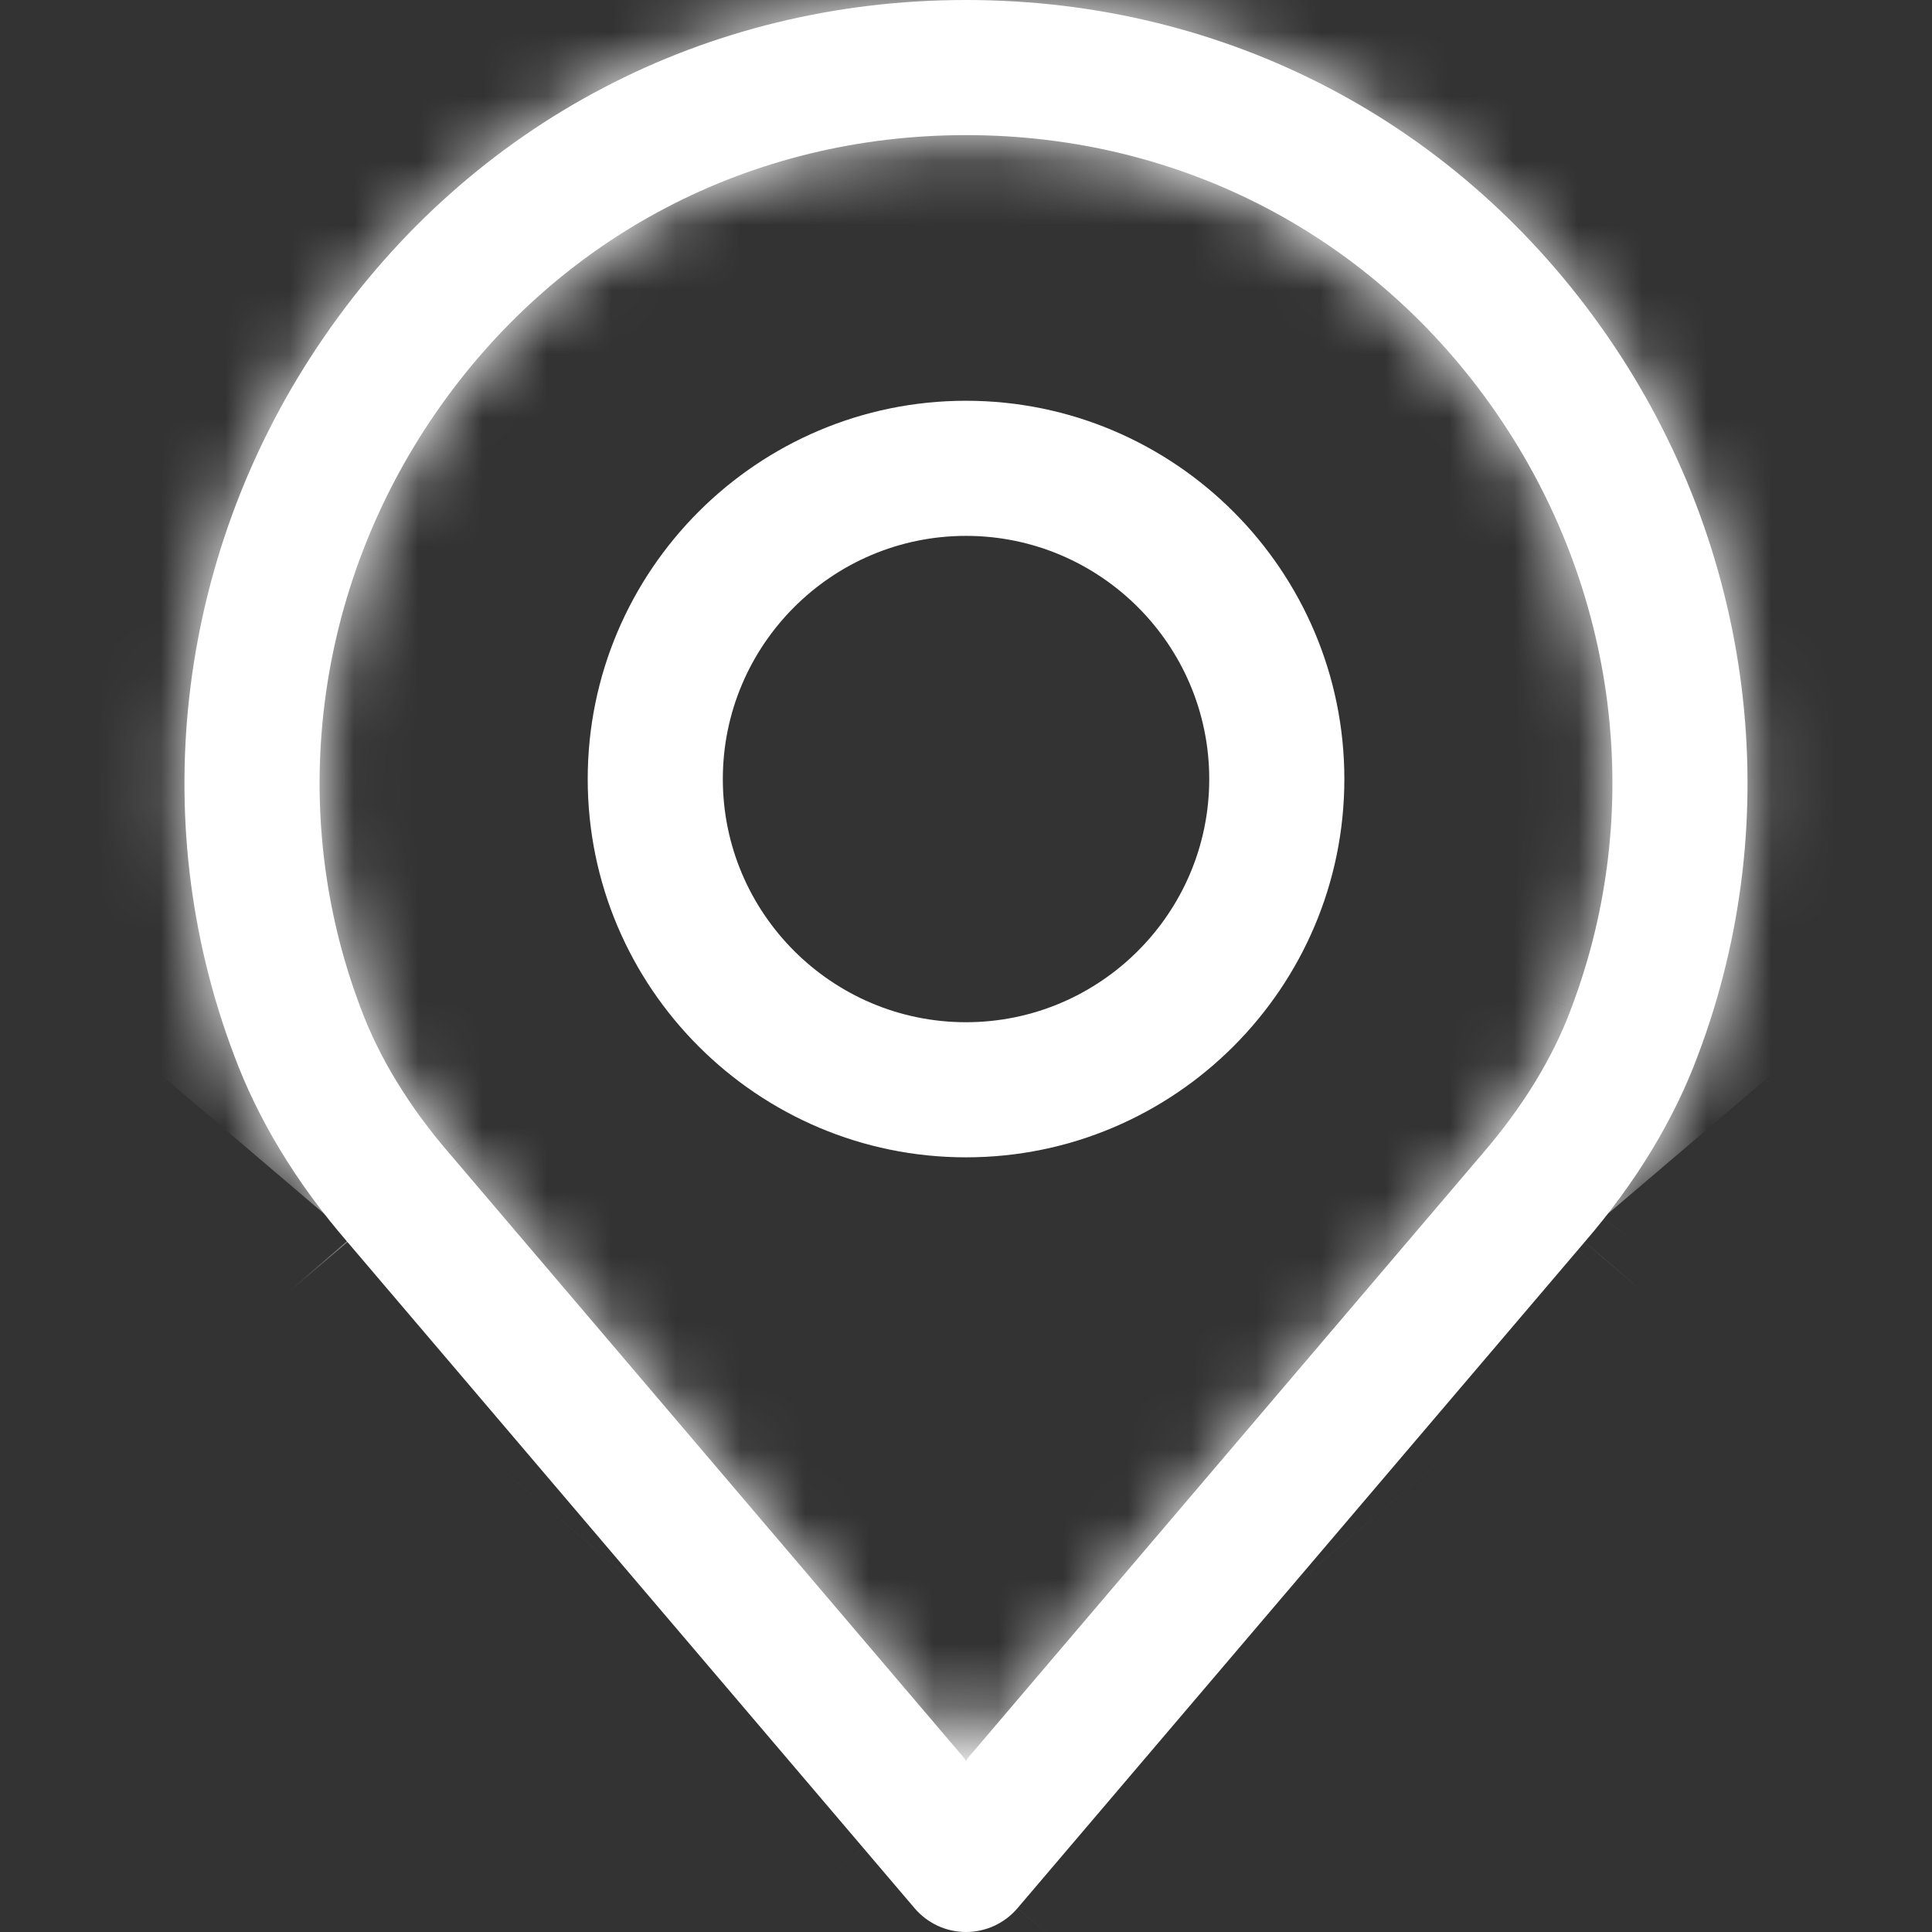
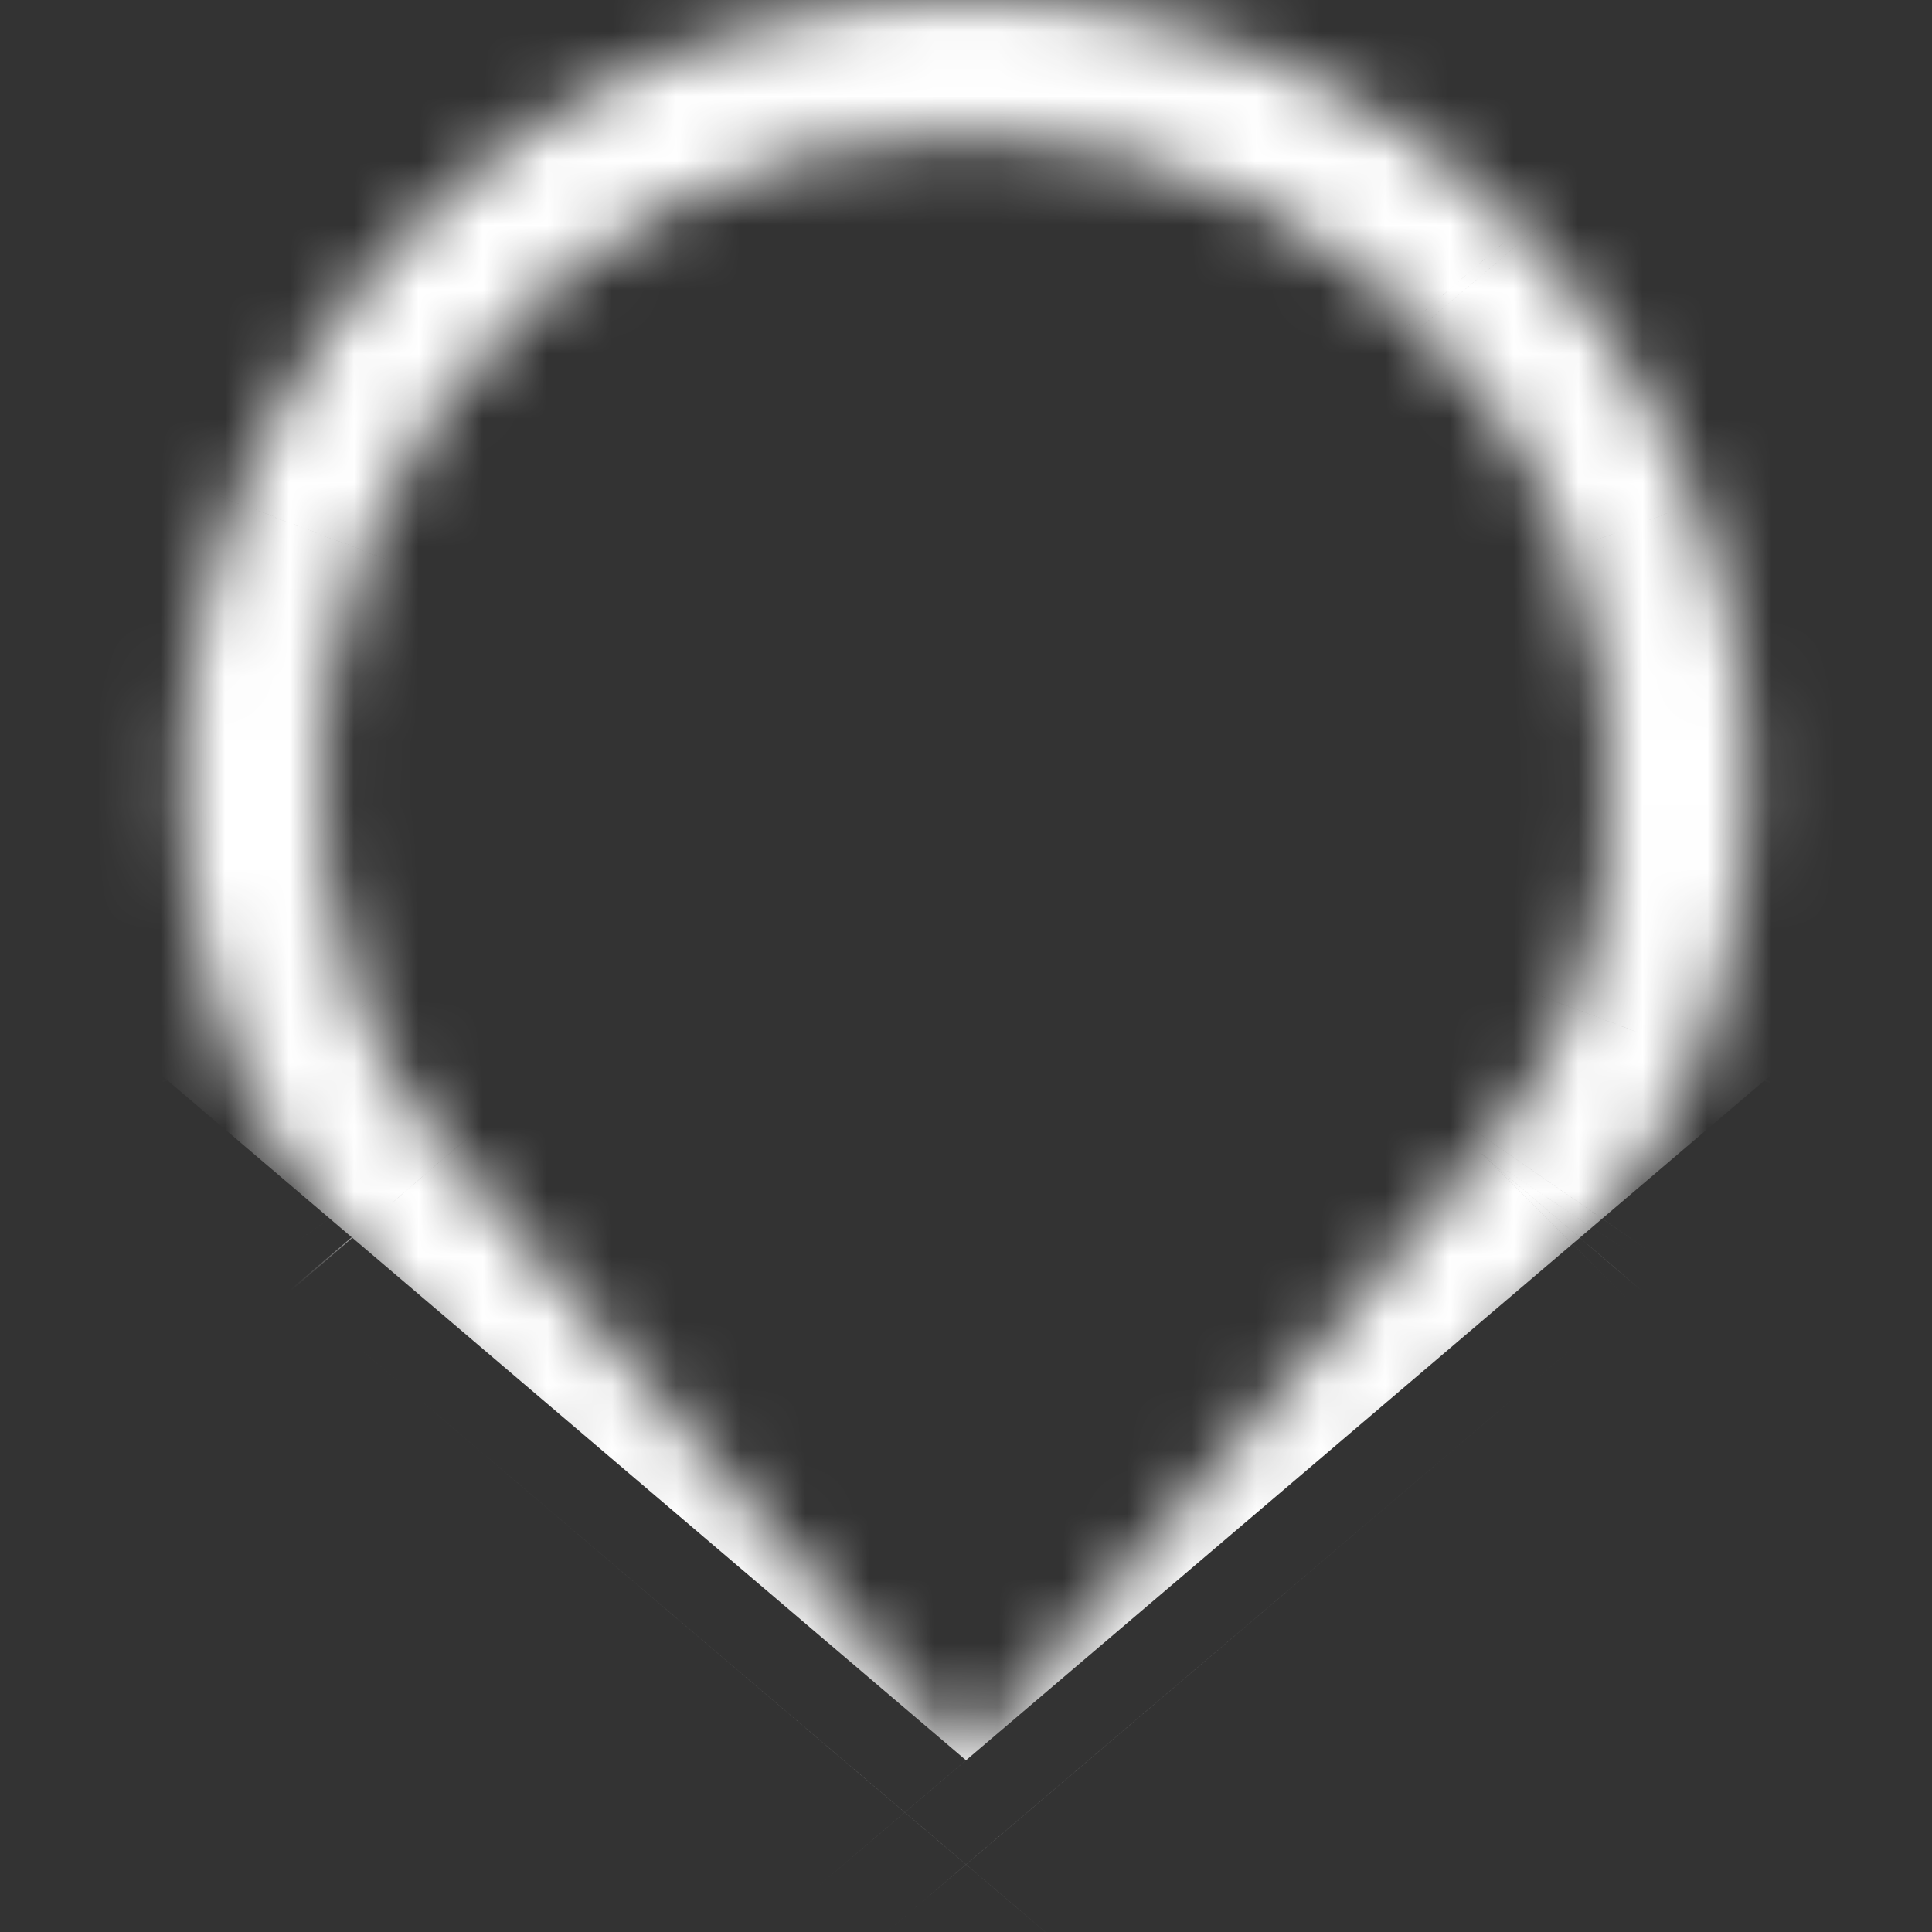
<svg xmlns="http://www.w3.org/2000/svg" width="30" height="30" viewBox="0 0 30 30" fill="none">
  <rect x="0" y="0" width="30" height="30" fill="#333333" stroke="none" />
  <mask id="path-1-inside-1" fill="white">
    <path d="M24.958 5.216C22.668 1.901 19.038 0 15 0C10.963 0 7.333 1.901 5.043 5.216C2.764 8.514 2.237 12.689 3.632 16.378C4.005 17.385 4.598 18.364 5.391 19.281L14.202 29.631C14.401 29.865 14.693 30 15 30C15.308 30 15.6 29.865 15.799 29.631L24.608 19.284C25.404 18.361 25.996 17.384 26.366 16.385C27.763 12.689 27.237 8.514 24.958 5.216ZM24.401 15.65C24.116 16.421 23.65 17.183 23.018 17.916C23.016 17.918 23.014 17.92 23.013 17.922L15 27.333L6.983 17.916C6.351 17.184 5.885 16.421 5.597 15.643C4.443 12.592 4.881 9.14 6.768 6.409C8.661 3.669 11.662 2.098 15 2.098C18.339 2.098 21.339 3.669 23.232 6.409C25.12 9.14 25.558 12.592 24.401 15.65Z" />
  </mask>
-   <path d="M24.958 5.216C22.668 1.901 19.038 0 15 0C10.963 0 7.333 1.901 5.043 5.216C2.764 8.514 2.237 12.689 3.632 16.378C4.005 17.385 4.598 18.364 5.391 19.281L14.202 29.631C14.401 29.865 14.693 30 15 30C15.308 30 15.6 29.865 15.799 29.631L24.608 19.284C25.404 18.361 25.996 17.384 26.366 16.385C27.763 12.689 27.237 8.514 24.958 5.216ZM24.401 15.65C24.116 16.421 23.65 17.183 23.018 17.916C23.016 17.918 23.014 17.92 23.013 17.922L15 27.333L6.983 17.916C6.351 17.184 5.885 16.421 5.597 15.643C4.443 12.592 4.881 9.14 6.768 6.409C8.661 3.669 11.662 2.098 15 2.098C18.339 2.098 21.339 3.669 23.232 6.409C25.12 9.14 25.558 12.592 24.401 15.65Z" fill="white" />
  <path d="M24.958 5.216L-12.064 30.797L-12.062 30.799L24.958 5.216ZM5.043 5.216L42.063 30.799L42.065 30.797L5.043 5.216ZM3.632 16.378L45.831 0.75L45.778 0.606L45.724 0.463L3.632 16.378ZM5.391 19.281L39.655 -9.89L39.549 -10.014L39.443 -10.137L5.391 19.281ZM14.202 29.631L48.478 0.473L48.472 0.466L48.466 0.46L14.202 29.631ZM15.799 29.631L-18.466 0.46L-18.473 0.469L-18.48 0.477L15.799 29.631ZM24.608 19.284L-9.464 -10.112L-9.561 -10L-9.657 -9.887L24.608 19.284ZM26.366 16.385L-15.725 0.466L-15.78 0.613L-15.835 0.76L26.366 16.385ZM24.401 15.65L-17.689 -0.267L-17.746 -0.117L-17.802 0.033L24.401 15.65ZM23.018 17.916L54.838 49.736L56.009 48.565L57.091 47.311L23.018 17.916ZM23.013 17.922L57.277 47.094L58.989 45.082L60.455 42.883L23.013 17.922ZM15 27.333L-19.264 56.505L15 96.75L49.264 56.505L15 27.333ZM6.983 17.916L41.247 -11.255L41.149 -11.37L41.051 -11.484L6.983 17.916ZM5.597 15.643L47.799 0.022L47.744 -0.125L47.688 -0.272L5.597 15.643ZM6.768 6.409L43.79 31.99L43.791 31.989L6.768 6.409ZM23.232 6.409L-13.791 31.989L-13.788 31.993L23.232 6.409ZM61.98 -20.364C51.266 -35.871 33.782 -45 15 -45V45C4.295 45 -5.931 39.673 -12.064 30.797L61.98 -20.364ZM15 -45C-3.781 -45 -21.265 -35.871 -31.98 -20.364L42.065 30.797C35.931 39.673 25.706 45 15 45V-45ZM-31.978 -20.367C-42.505 -5.133 -45.178 14.525 -38.459 32.293L45.724 0.463C49.653 10.853 48.032 22.161 42.063 30.799L-31.978 -20.367ZM-38.567 32.006C-36.098 38.672 -32.519 44.234 -28.662 48.699L39.443 -10.137C41.716 -7.507 44.109 -3.902 45.831 0.75L-38.567 32.006ZM-28.874 48.452L-20.063 58.802L48.466 0.46L39.655 -9.89L-28.874 48.452ZM-20.074 58.788C-11.332 69.066 1.487 75 15 75V-15C27.899 -15 40.133 -9.336 48.478 0.473L-20.074 58.788ZM15 75C28.508 75 41.331 69.069 50.078 58.784L-18.48 0.477C-10.132 -9.339 2.107 -15 15 -15V75ZM50.063 58.802L58.872 48.455L-9.657 -9.887L-18.466 0.46L50.063 58.802ZM58.679 48.68C62.501 44.25 66.09 38.698 68.566 32.009L-15.835 0.76C-14.098 -3.93 -11.694 -7.527 -9.464 -10.112L58.679 48.68ZM68.456 32.303C75.174 14.54 72.514 -5.121 61.978 -20.367L-12.062 30.799C-18.04 22.149 -19.647 10.838 -15.725 0.466L68.456 32.303ZM-17.802 0.033C-15.916 -5.063 -13.309 -8.866 -11.055 -11.478L57.091 47.311C60.609 43.232 64.148 37.905 66.605 31.267L-17.802 0.033ZM-8.802 -13.903C-8.662 -14.044 -9.466 -13.253 -10.345 -12.282C-11.323 -11.202 -12.839 -9.426 -14.429 -7.04L60.455 42.883C58.866 45.267 57.352 47.042 56.375 48.12C55.498 49.089 54.696 49.878 54.838 49.736L-8.802 -13.903ZM-11.251 -11.25L-19.264 -1.839L49.264 56.505L57.277 47.094L-11.251 -11.25ZM49.264 -1.838L41.247 -11.255L-27.281 47.088L-19.264 56.505L49.264 -1.838ZM41.051 -11.484C43.328 -8.845 45.925 -5.041 47.799 0.022L-36.605 31.264C-34.155 37.883 -30.627 43.213 -27.085 47.316L41.051 -11.484ZM47.688 -0.272C51.872 10.792 50.127 22.818 43.79 31.99L-30.254 -19.171C-40.365 -4.538 -42.985 14.392 -36.495 31.558L47.688 -0.272ZM43.791 31.989C37.256 41.448 26.398 47.098 15 47.098V-42.902C-3.074 -42.902 -19.933 -34.109 -30.255 -19.17L43.791 31.989ZM15 47.098C3.602 47.098 -7.256 41.446 -13.791 31.989L60.255 -19.171C49.934 -34.108 33.076 -42.902 15 -42.902V47.098ZM-13.788 31.993C-20.135 22.808 -21.866 10.778 -17.689 -0.267L66.492 31.567C72.982 14.407 70.374 -4.527 60.252 -19.175L-13.788 31.993Z" fill="white" mask="url(#path-1-inside-1)" />
-   <path d="M15 6.223C11.761 6.223 9.126 8.858 9.126 12.097C9.126 15.336 11.761 17.971 15 17.971C18.239 17.971 20.875 15.336 20.875 12.097C20.875 8.858 18.239 6.223 15 6.223ZM15 15.873C12.918 15.873 11.224 14.179 11.224 12.097C11.224 10.015 12.918 8.321 15 8.321C17.082 8.321 18.777 10.015 18.777 12.097C18.777 14.179 17.082 15.873 15 15.873Z" fill="white" />
</svg>